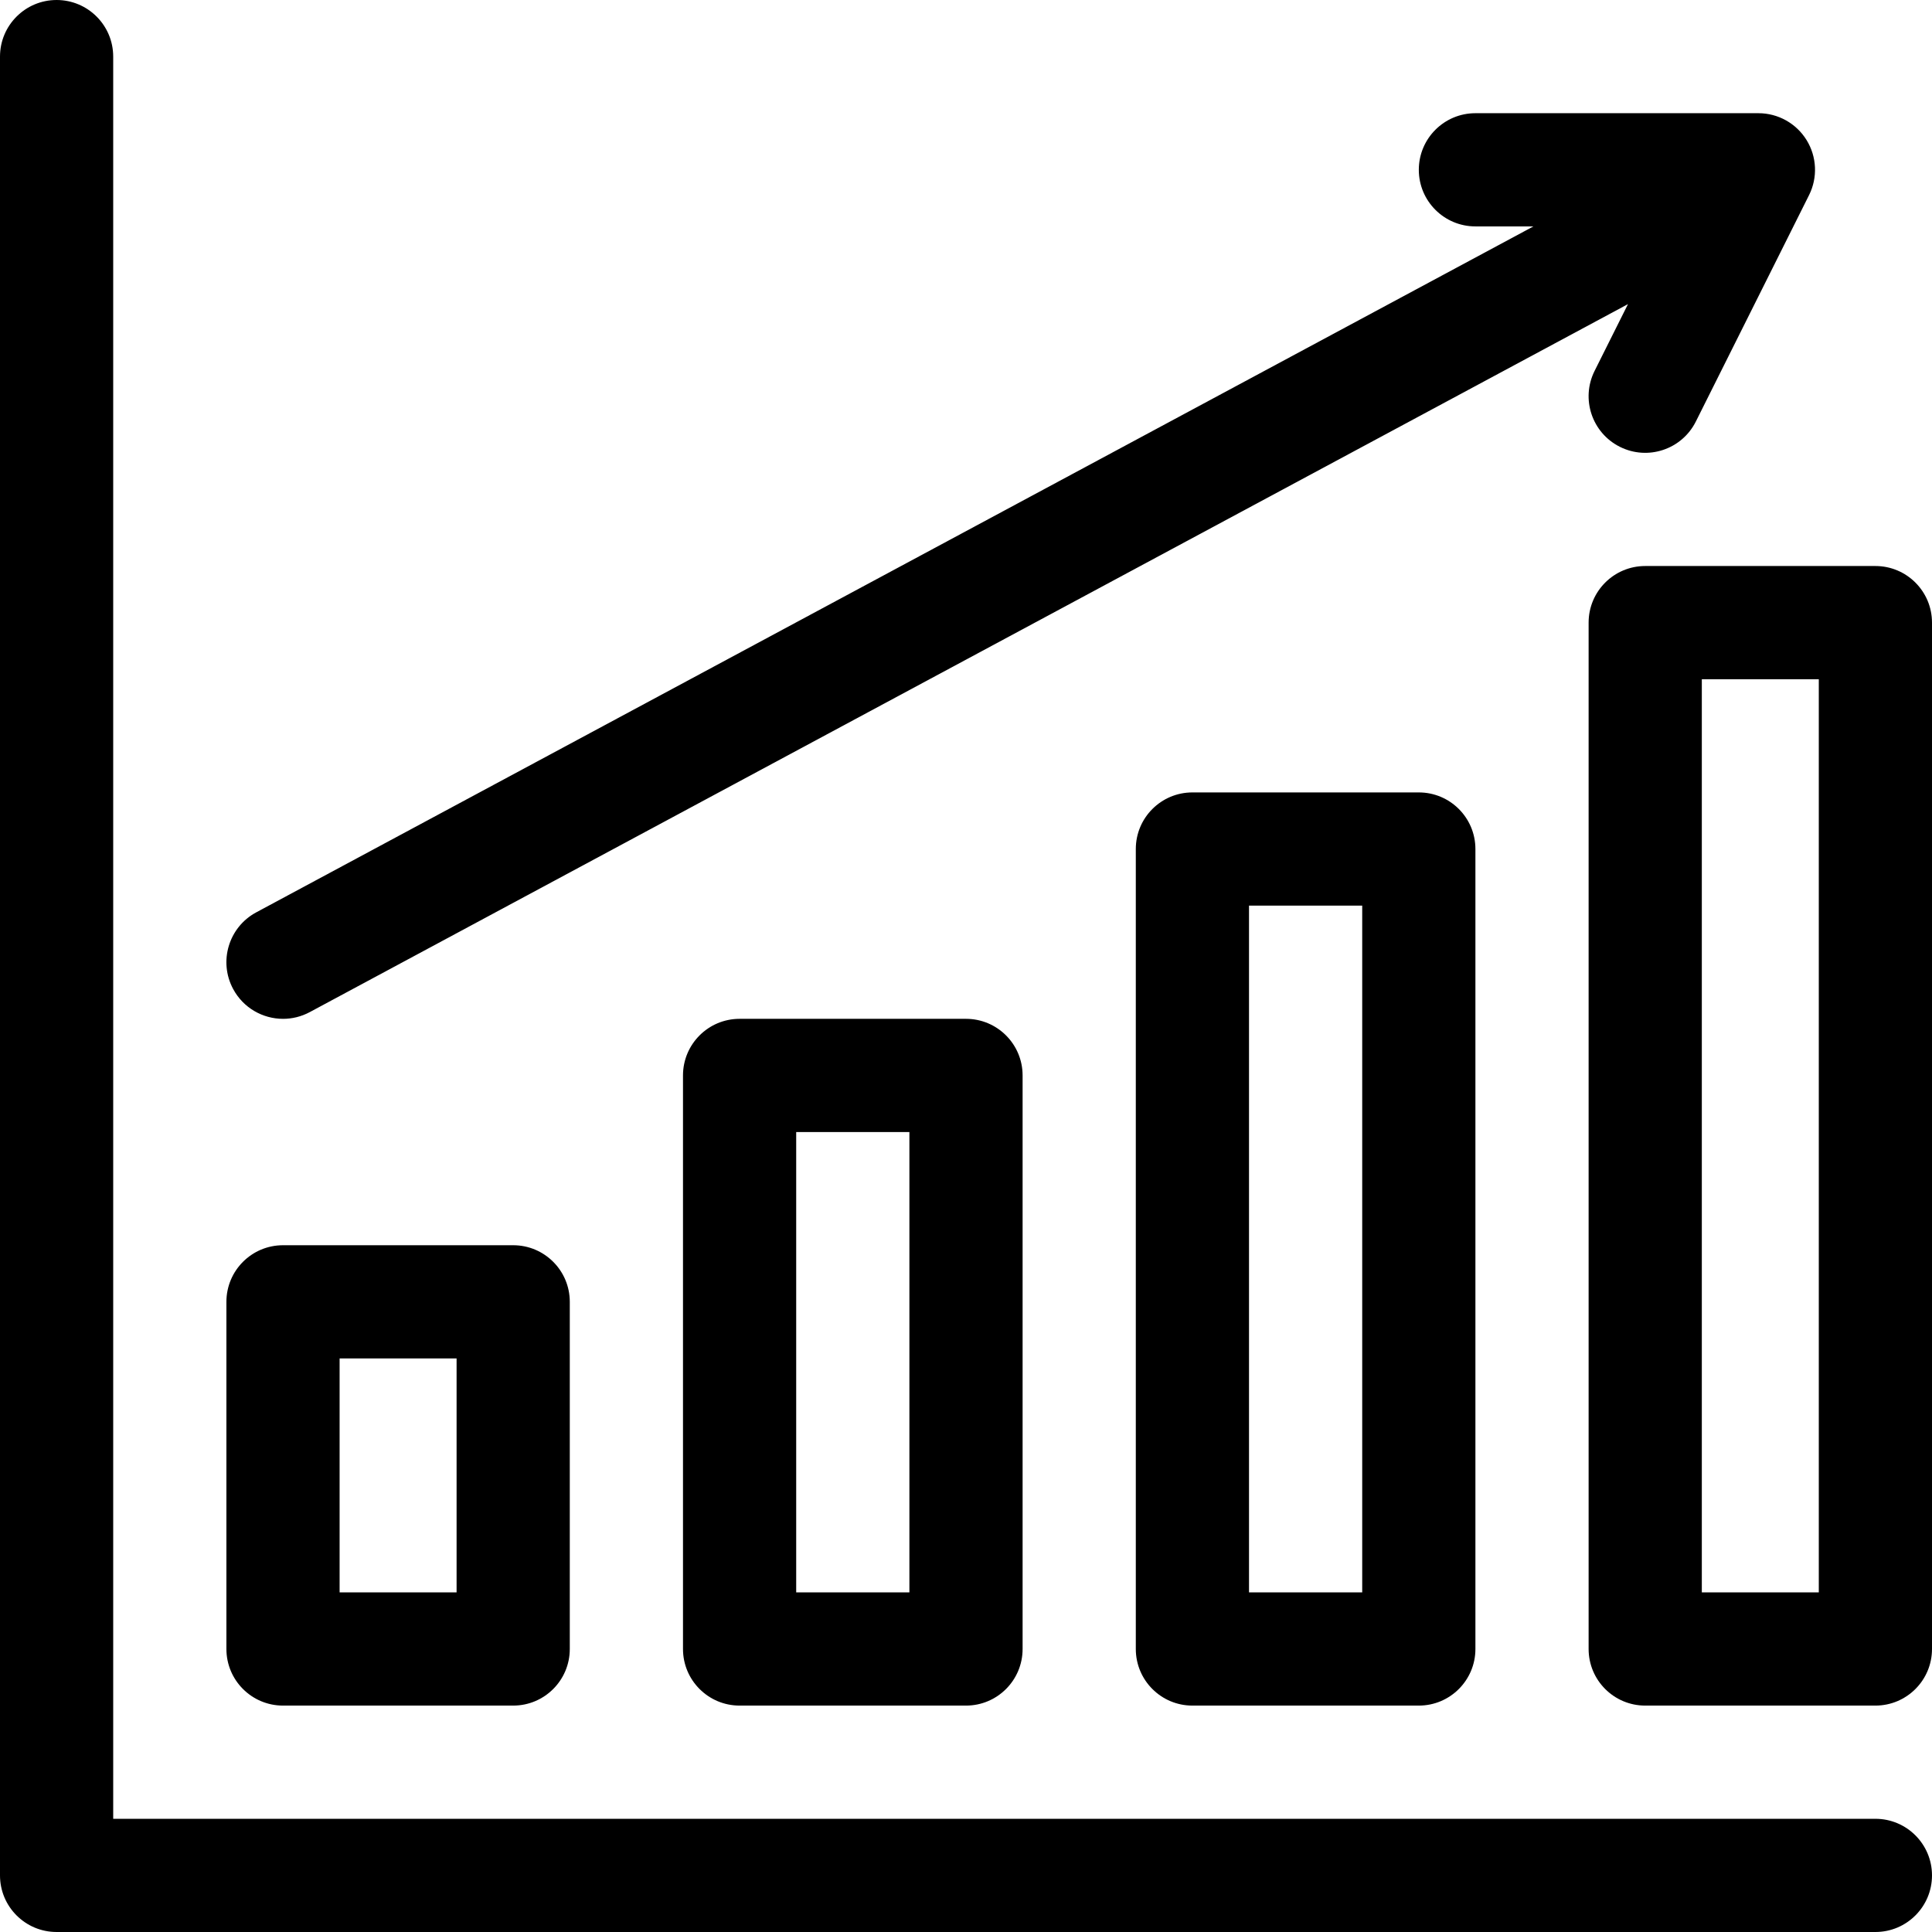
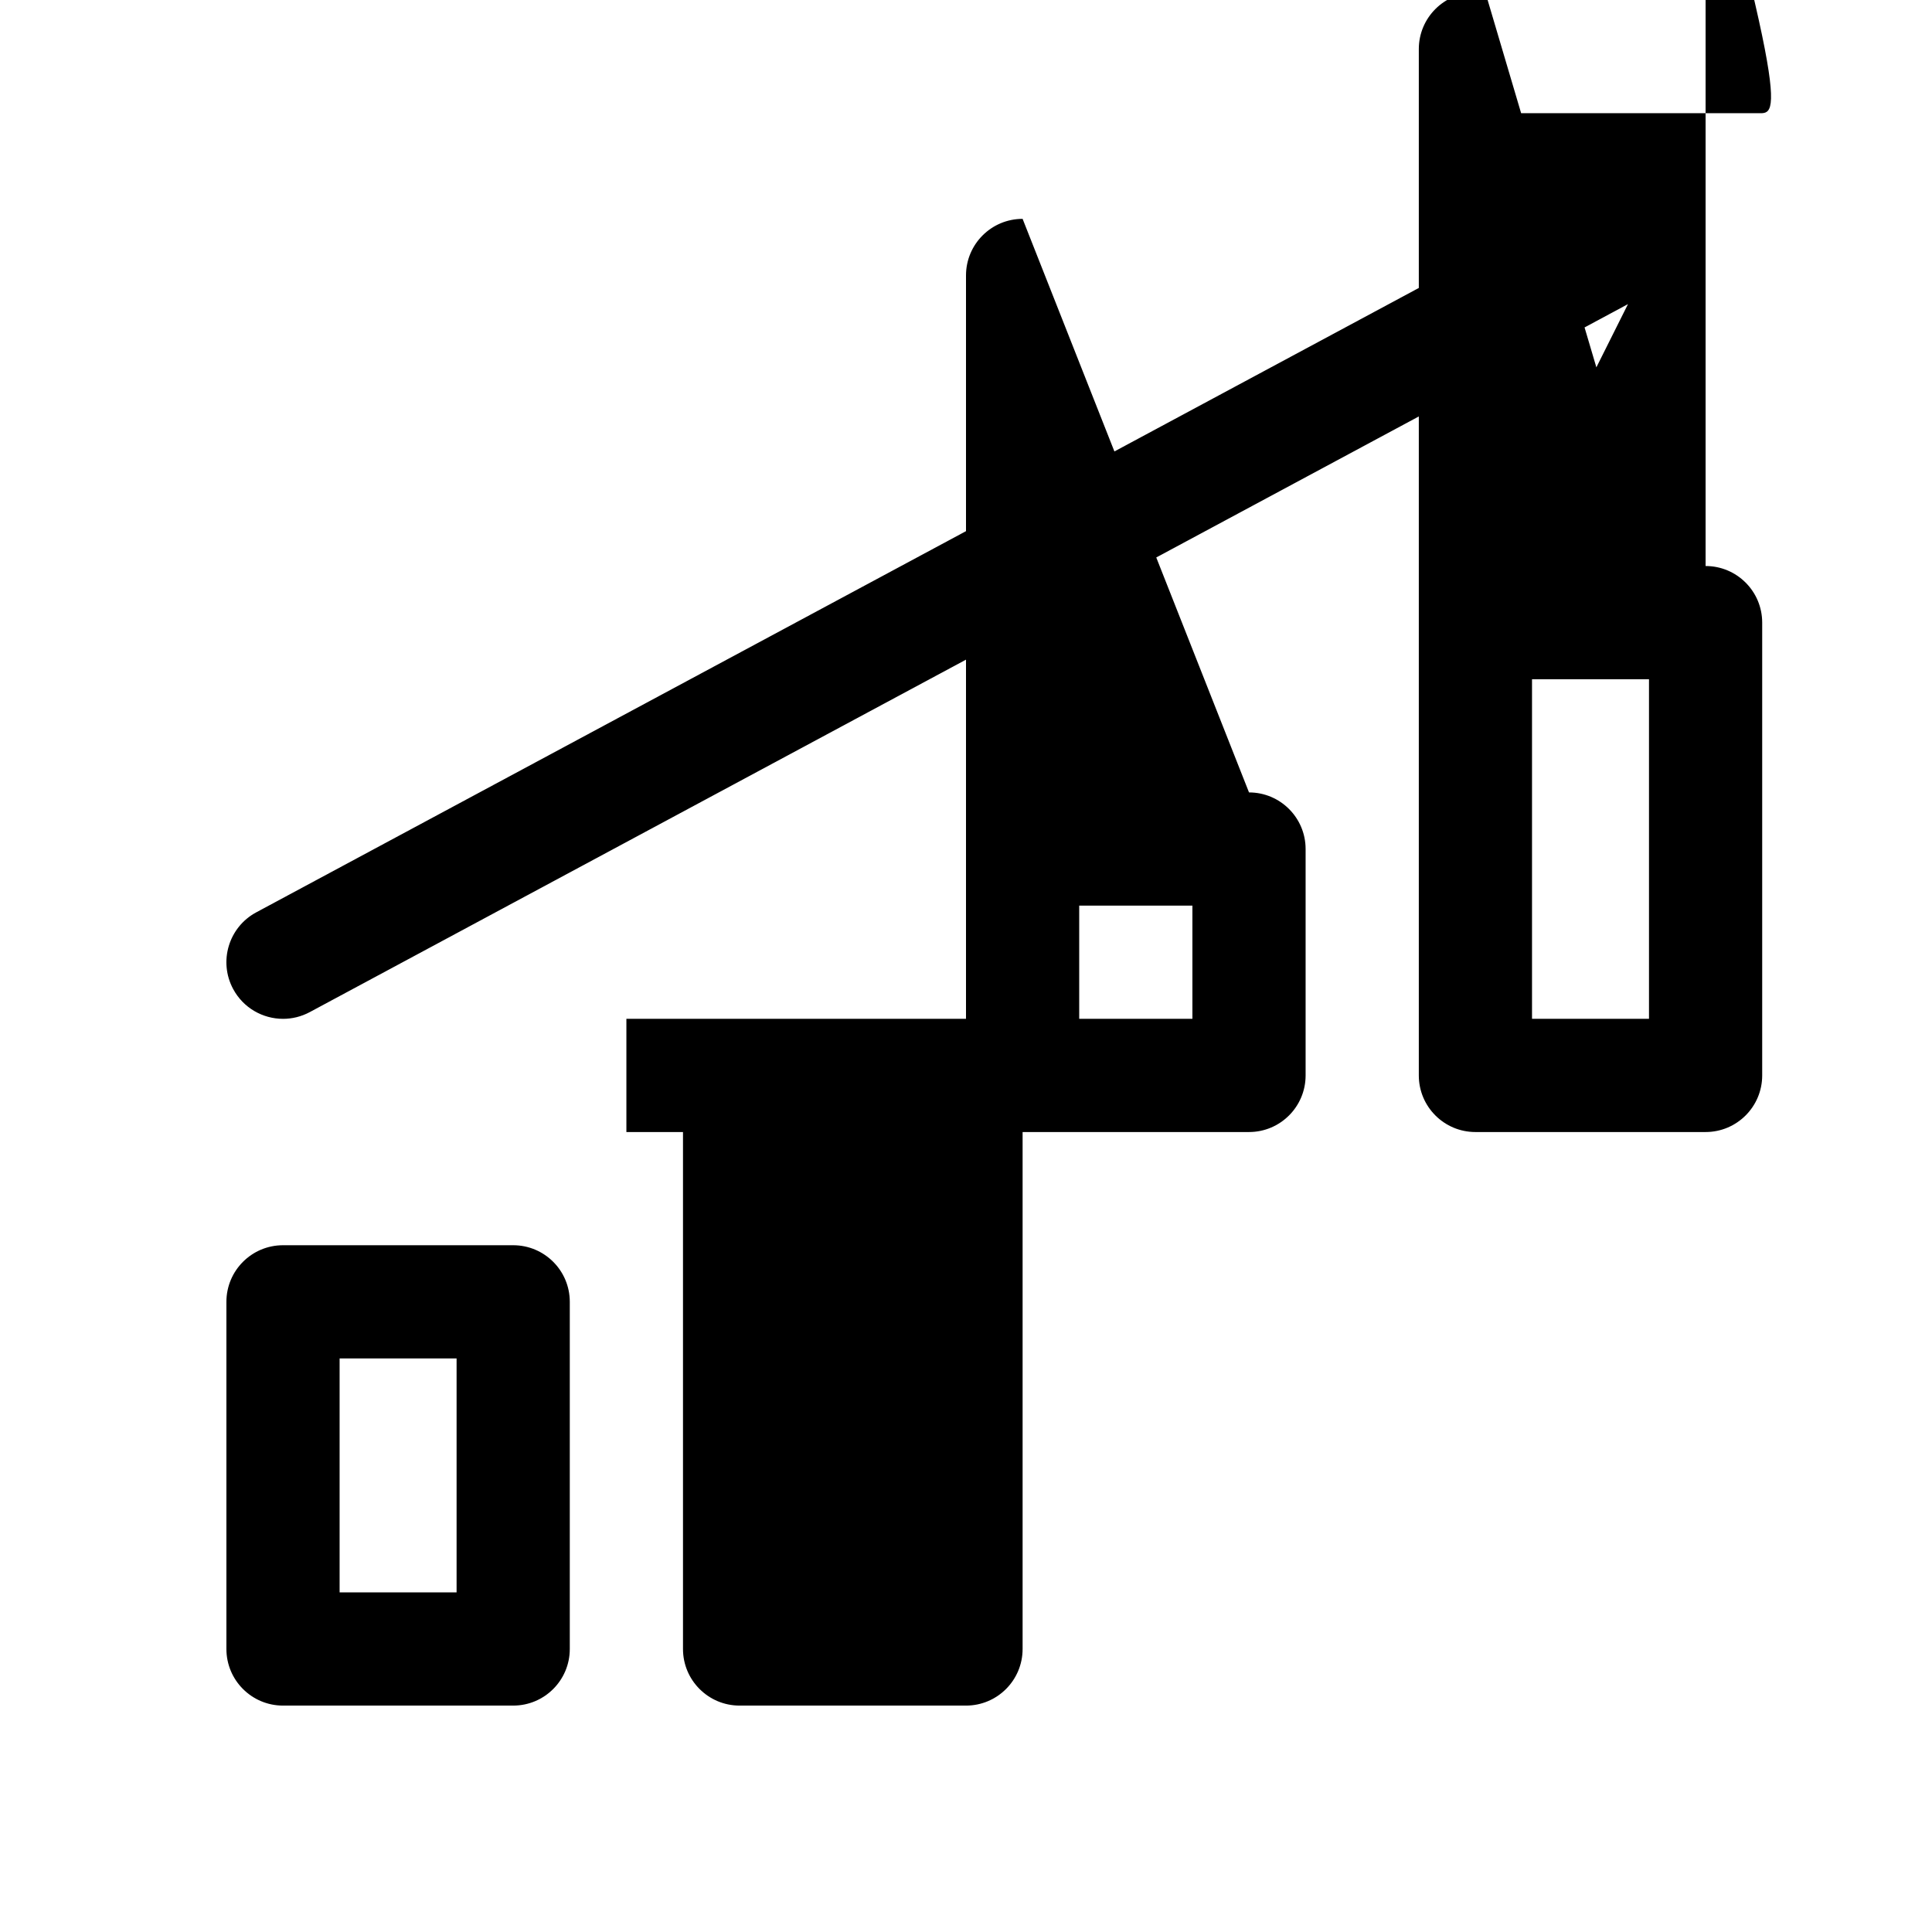
<svg xmlns="http://www.w3.org/2000/svg" viewBox="0 0 512 512">
-   <path d="M497 482H30V15c0-8.284-6.716-15-15-15S0 6.716 0 15v482c0 8.284 6.716 15 15 15h482c8.284 0 15-6.716 15-15s-6.716-15-15-15z" />
-   <path d="M75 330c-8.284 0-15 6.716-15 15v92c0 8.284 6.716 15 15 15h61c8.284 0 15-6.716 15-15v-92c0-8.284-6.716-15-15-15zm46 92H90v-62h31zm75-152c-8.284 0-15 6.716-15 15v152c0 8.284 6.716 15 15 15h60c8.284 0 15-6.716 15-15V285c0-8.284-6.716-15-15-15zm45 152h-30V300h30zm75-212c-8.284 0-15 6.716-15 15v212c0 8.284 6.716 15 15 15h60c8.284 0 15-6.716 15-15V225c0-8.284-6.716-15-15-15zm45 212h-30V240h30zm136-272h-61c-8.284 0-15 6.716-15 15v272c0 8.284 6.716 15 15 15h61c8.284 0 15-6.716 15-15V165c0-8.284-6.716-15-15-15zm-15 272h-31V180h31zm-52.708-303.583c7.419 3.71 16.424.691 20.124-6.708l30-60c2.325-4.649 2.077-10.172-.656-14.594C476.026 32.692 471.198 30 466 30h-75c-8.284 0-15 6.716-15 15s6.716 15 15 15h15.369L67.902 241.785c-7.298 3.92-10.037 13.014-6.117 20.312 2.707 5.041 7.881 7.906 13.228 7.906 2.396 0 4.827-.576 7.085-1.788L431.434 80.592l-8.85 17.7c-3.705 7.41-.702 16.419 6.708 20.125z" />
+   <path d="M75 330c-8.284 0-15 6.716-15 15v92c0 8.284 6.716 15 15 15h61c8.284 0 15-6.716 15-15v-92c0-8.284-6.716-15-15-15zm46 92H90v-62h31zm75-152c-8.284 0-15 6.716-15 15v152c0 8.284 6.716 15 15 15h60c8.284 0 15-6.716 15-15V285c0-8.284-6.716-15-15-15zh-30V300h30zm75-212c-8.284 0-15 6.716-15 15v212c0 8.284 6.716 15 15 15h60c8.284 0 15-6.716 15-15V225c0-8.284-6.716-15-15-15zm45 212h-30V240h30zm136-272h-61c-8.284 0-15 6.716-15 15v272c0 8.284 6.716 15 15 15h61c8.284 0 15-6.716 15-15V165c0-8.284-6.716-15-15-15zm-15 272h-31V180h31zm-52.708-303.583c7.419 3.71 16.424.691 20.124-6.708l30-60c2.325-4.649 2.077-10.172-.656-14.594C476.026 32.692 471.198 30 466 30h-75c-8.284 0-15 6.716-15 15s6.716 15 15 15h15.369L67.902 241.785c-7.298 3.92-10.037 13.014-6.117 20.312 2.707 5.041 7.881 7.906 13.228 7.906 2.396 0 4.827-.576 7.085-1.788L431.434 80.592l-8.85 17.7c-3.705 7.41-.702 16.419 6.708 20.125z" />
</svg>